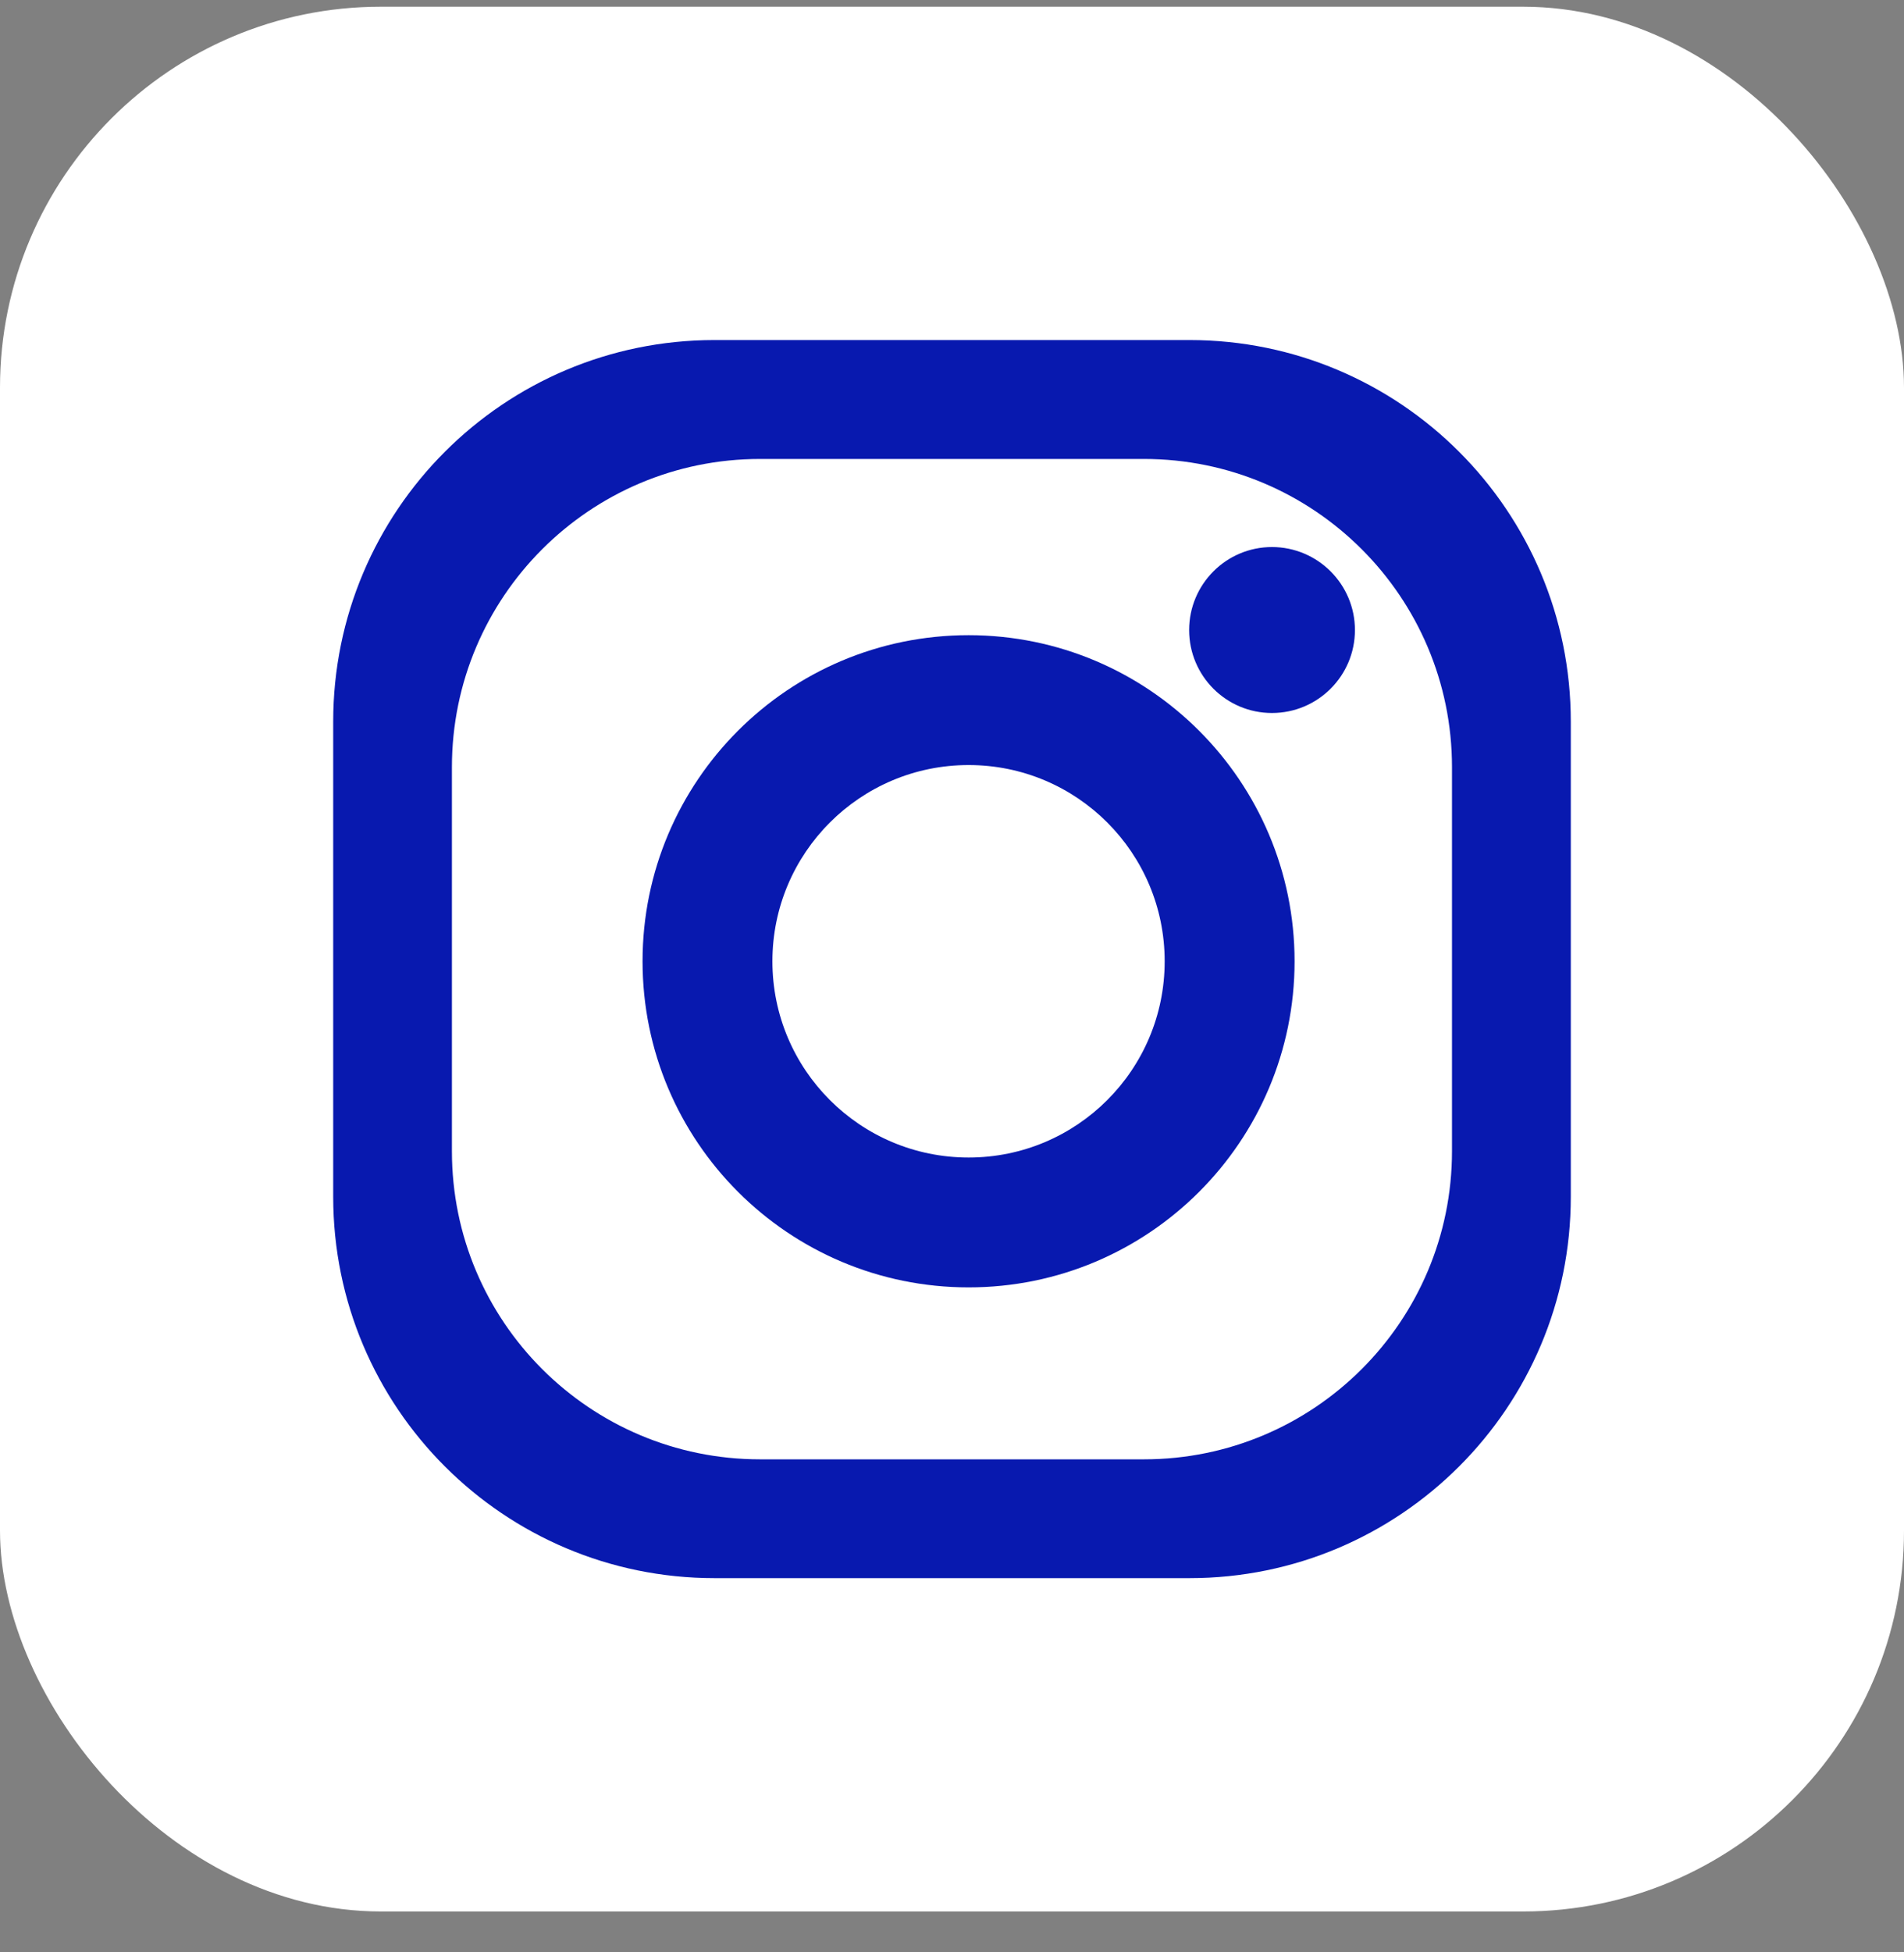
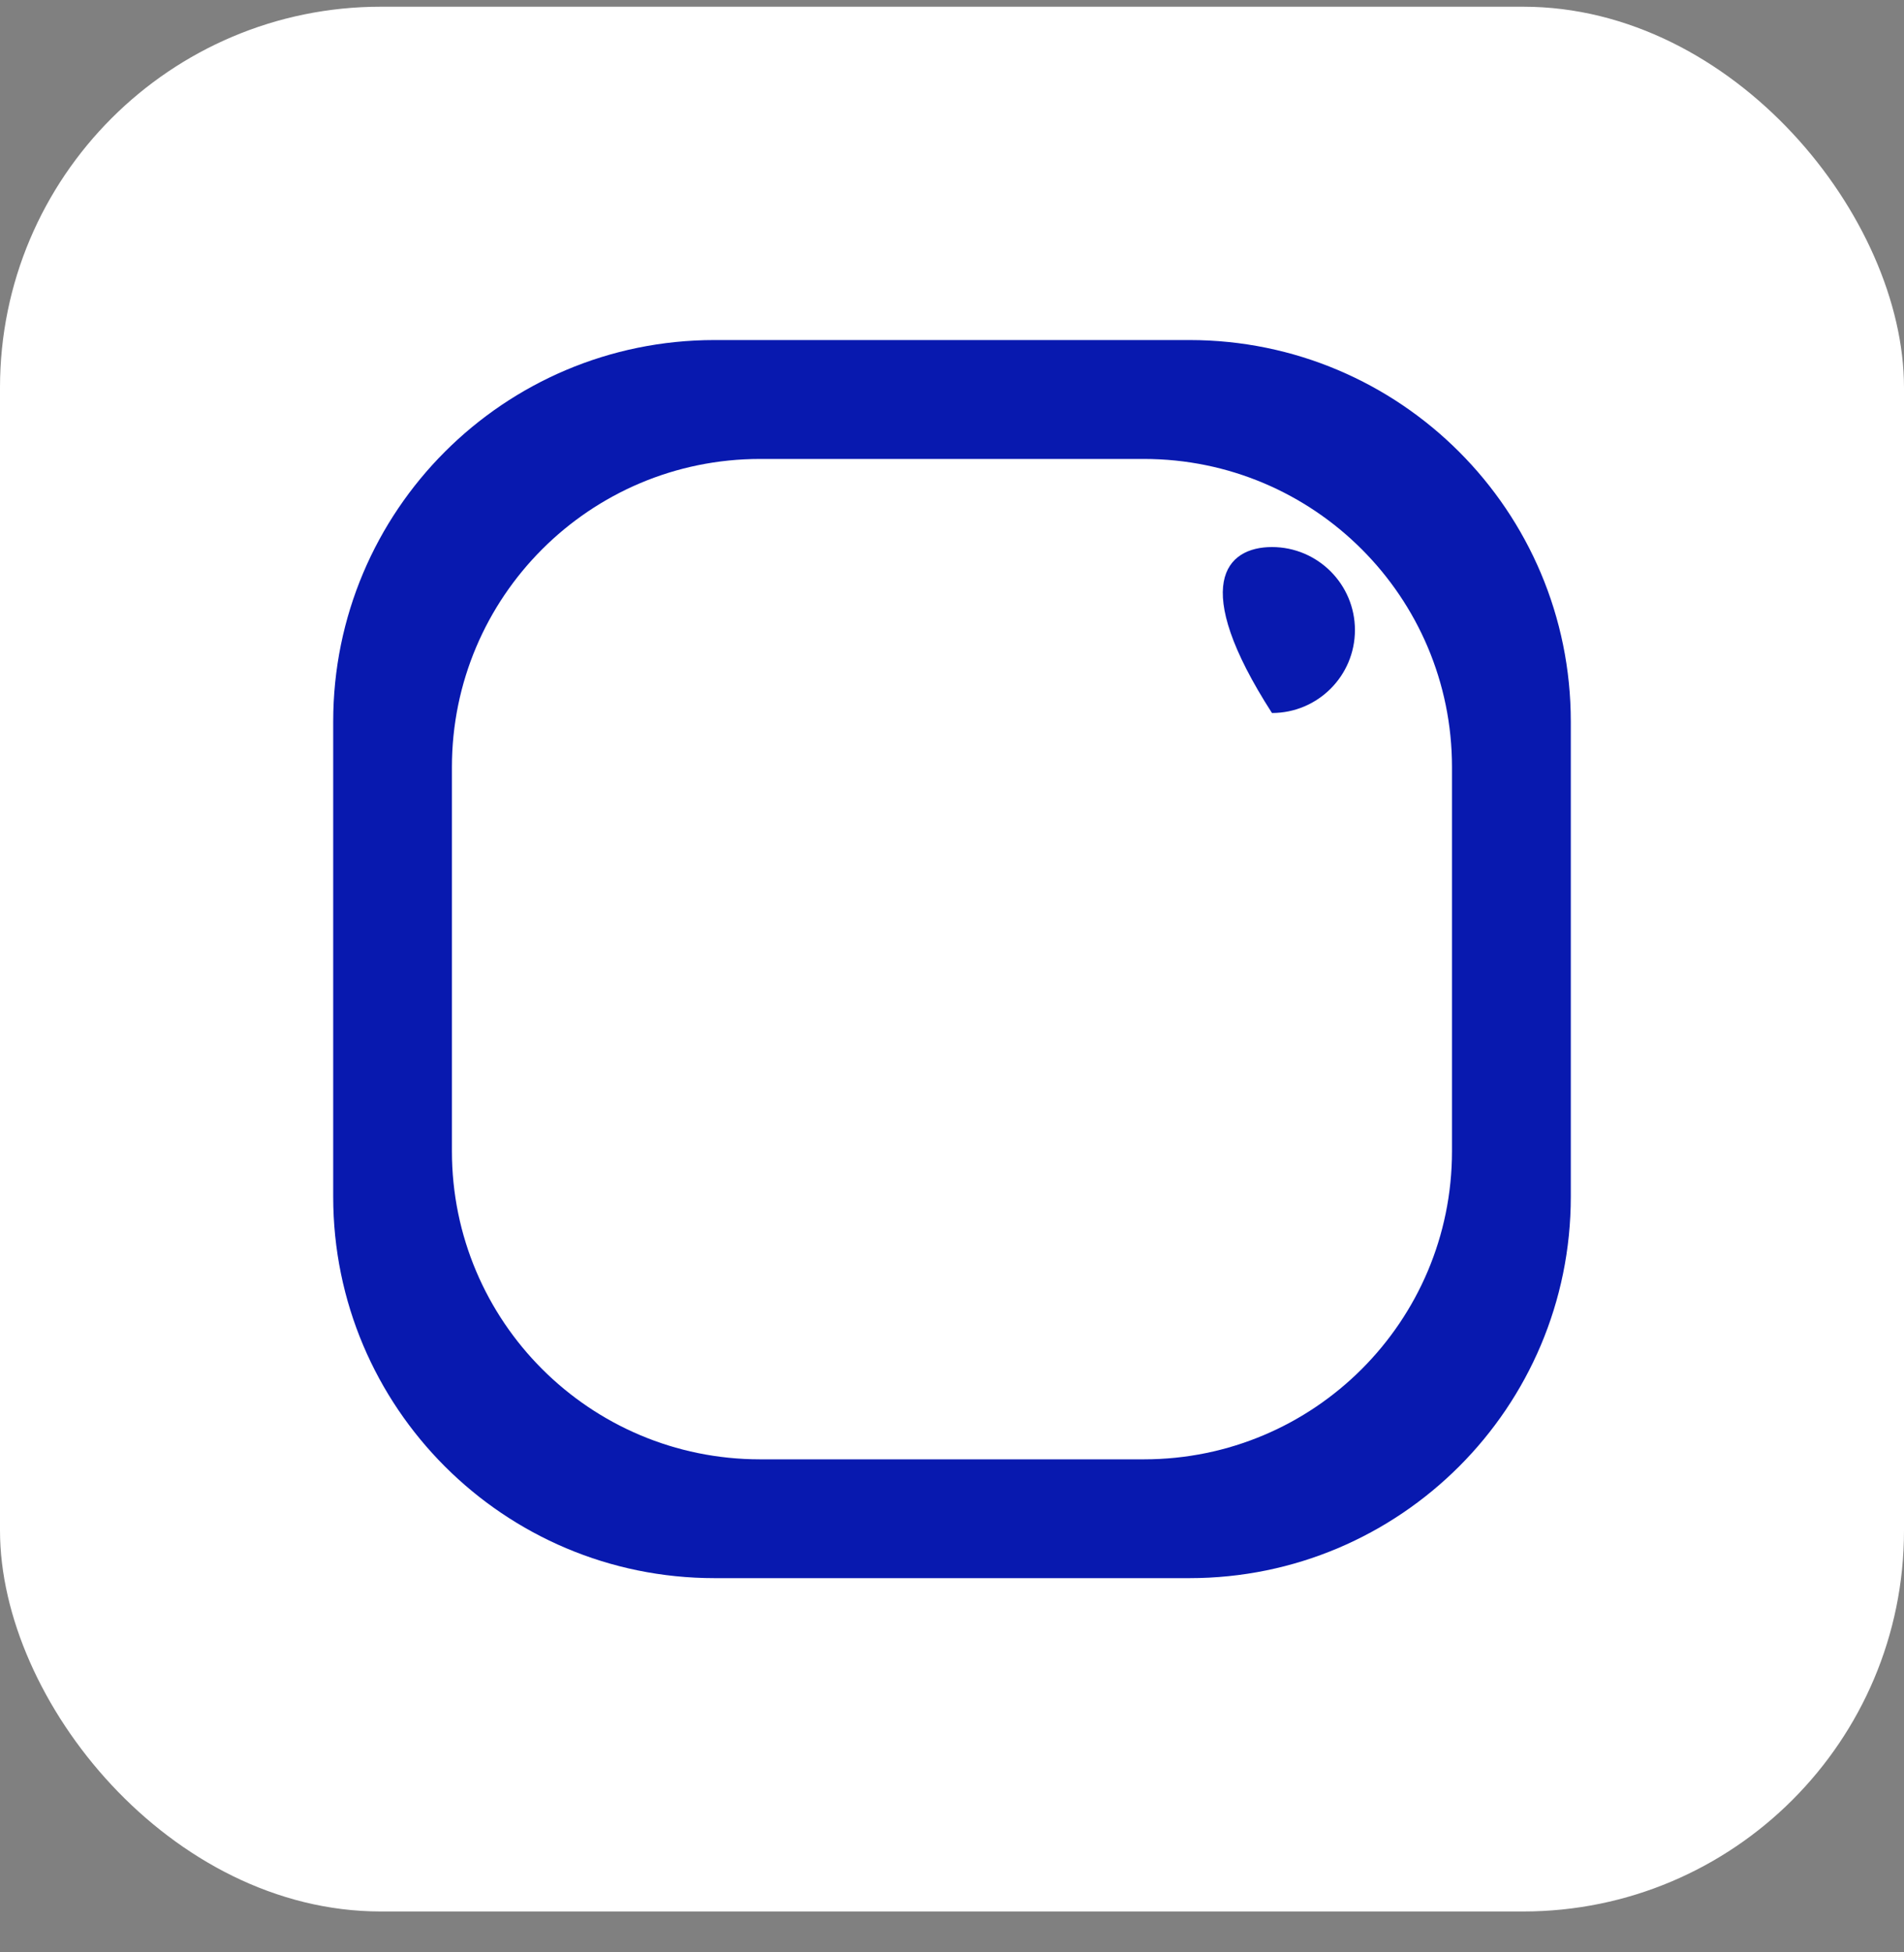
<svg xmlns="http://www.w3.org/2000/svg" width="40" height="41" viewBox="0 0 40 41" fill="none">
  <rect x="0" y="0" width="40" height="41" fill="#808080" stroke="none" />
  <rect y="0.141" width="40" height="40" rx="8" fill="white" />
  <g clip-path="url(#clip0_1_133)">
    <path d="M24.989 7.141H15.011C10.586 7.141 7 10.727 7 15.153V25.132C7 29.555 10.586 33.141 15.011 33.141H24.989C29.414 33.141 33 29.555 33 25.132V15.153C33 10.729 29.414 7.141 24.989 7.141ZM30.504 24.174C30.504 27.75 27.605 30.646 24.031 30.646H15.968C12.392 30.646 9.494 27.75 9.494 24.174V16.11C9.494 12.537 12.392 9.638 15.968 9.638H24.031C27.605 9.638 30.504 12.537 30.504 16.11V24.174Z" fill="#0819AF" />
-     <path d="M20.349 13.339C16.565 13.339 13.499 16.404 13.499 20.187C13.499 23.97 16.565 27.035 20.349 27.035C24.132 27.035 27.197 23.968 27.197 20.187C27.197 16.407 24.13 13.339 20.349 13.339ZM20.349 24.308C18.071 24.308 16.227 22.462 16.227 20.187C16.227 17.912 18.071 16.066 20.349 16.066C22.626 16.066 24.468 17.91 24.468 20.187C24.468 22.465 22.624 24.308 20.349 24.308Z" fill="#0819AF" />
-     <path d="M28.465 13.231C28.465 14.193 27.684 14.973 26.722 14.973C25.76 14.973 24.982 14.193 24.982 13.231C24.982 12.269 25.761 11.488 26.722 11.488C27.683 11.488 28.465 12.269 28.465 13.231Z" fill="#0819AF" />
+     <path d="M28.465 13.231C28.465 14.193 27.684 14.973 26.722 14.973C24.982 12.269 25.761 11.488 26.722 11.488C27.683 11.488 28.465 12.269 28.465 13.231Z" fill="#0819AF" />
  </g>
  <defs>
    <clipPath id="clip0_1_133">
      <rect width="26" height="26" fill="white" transform="translate(7 7.141)" />
    </clipPath>
  </defs>
</svg>